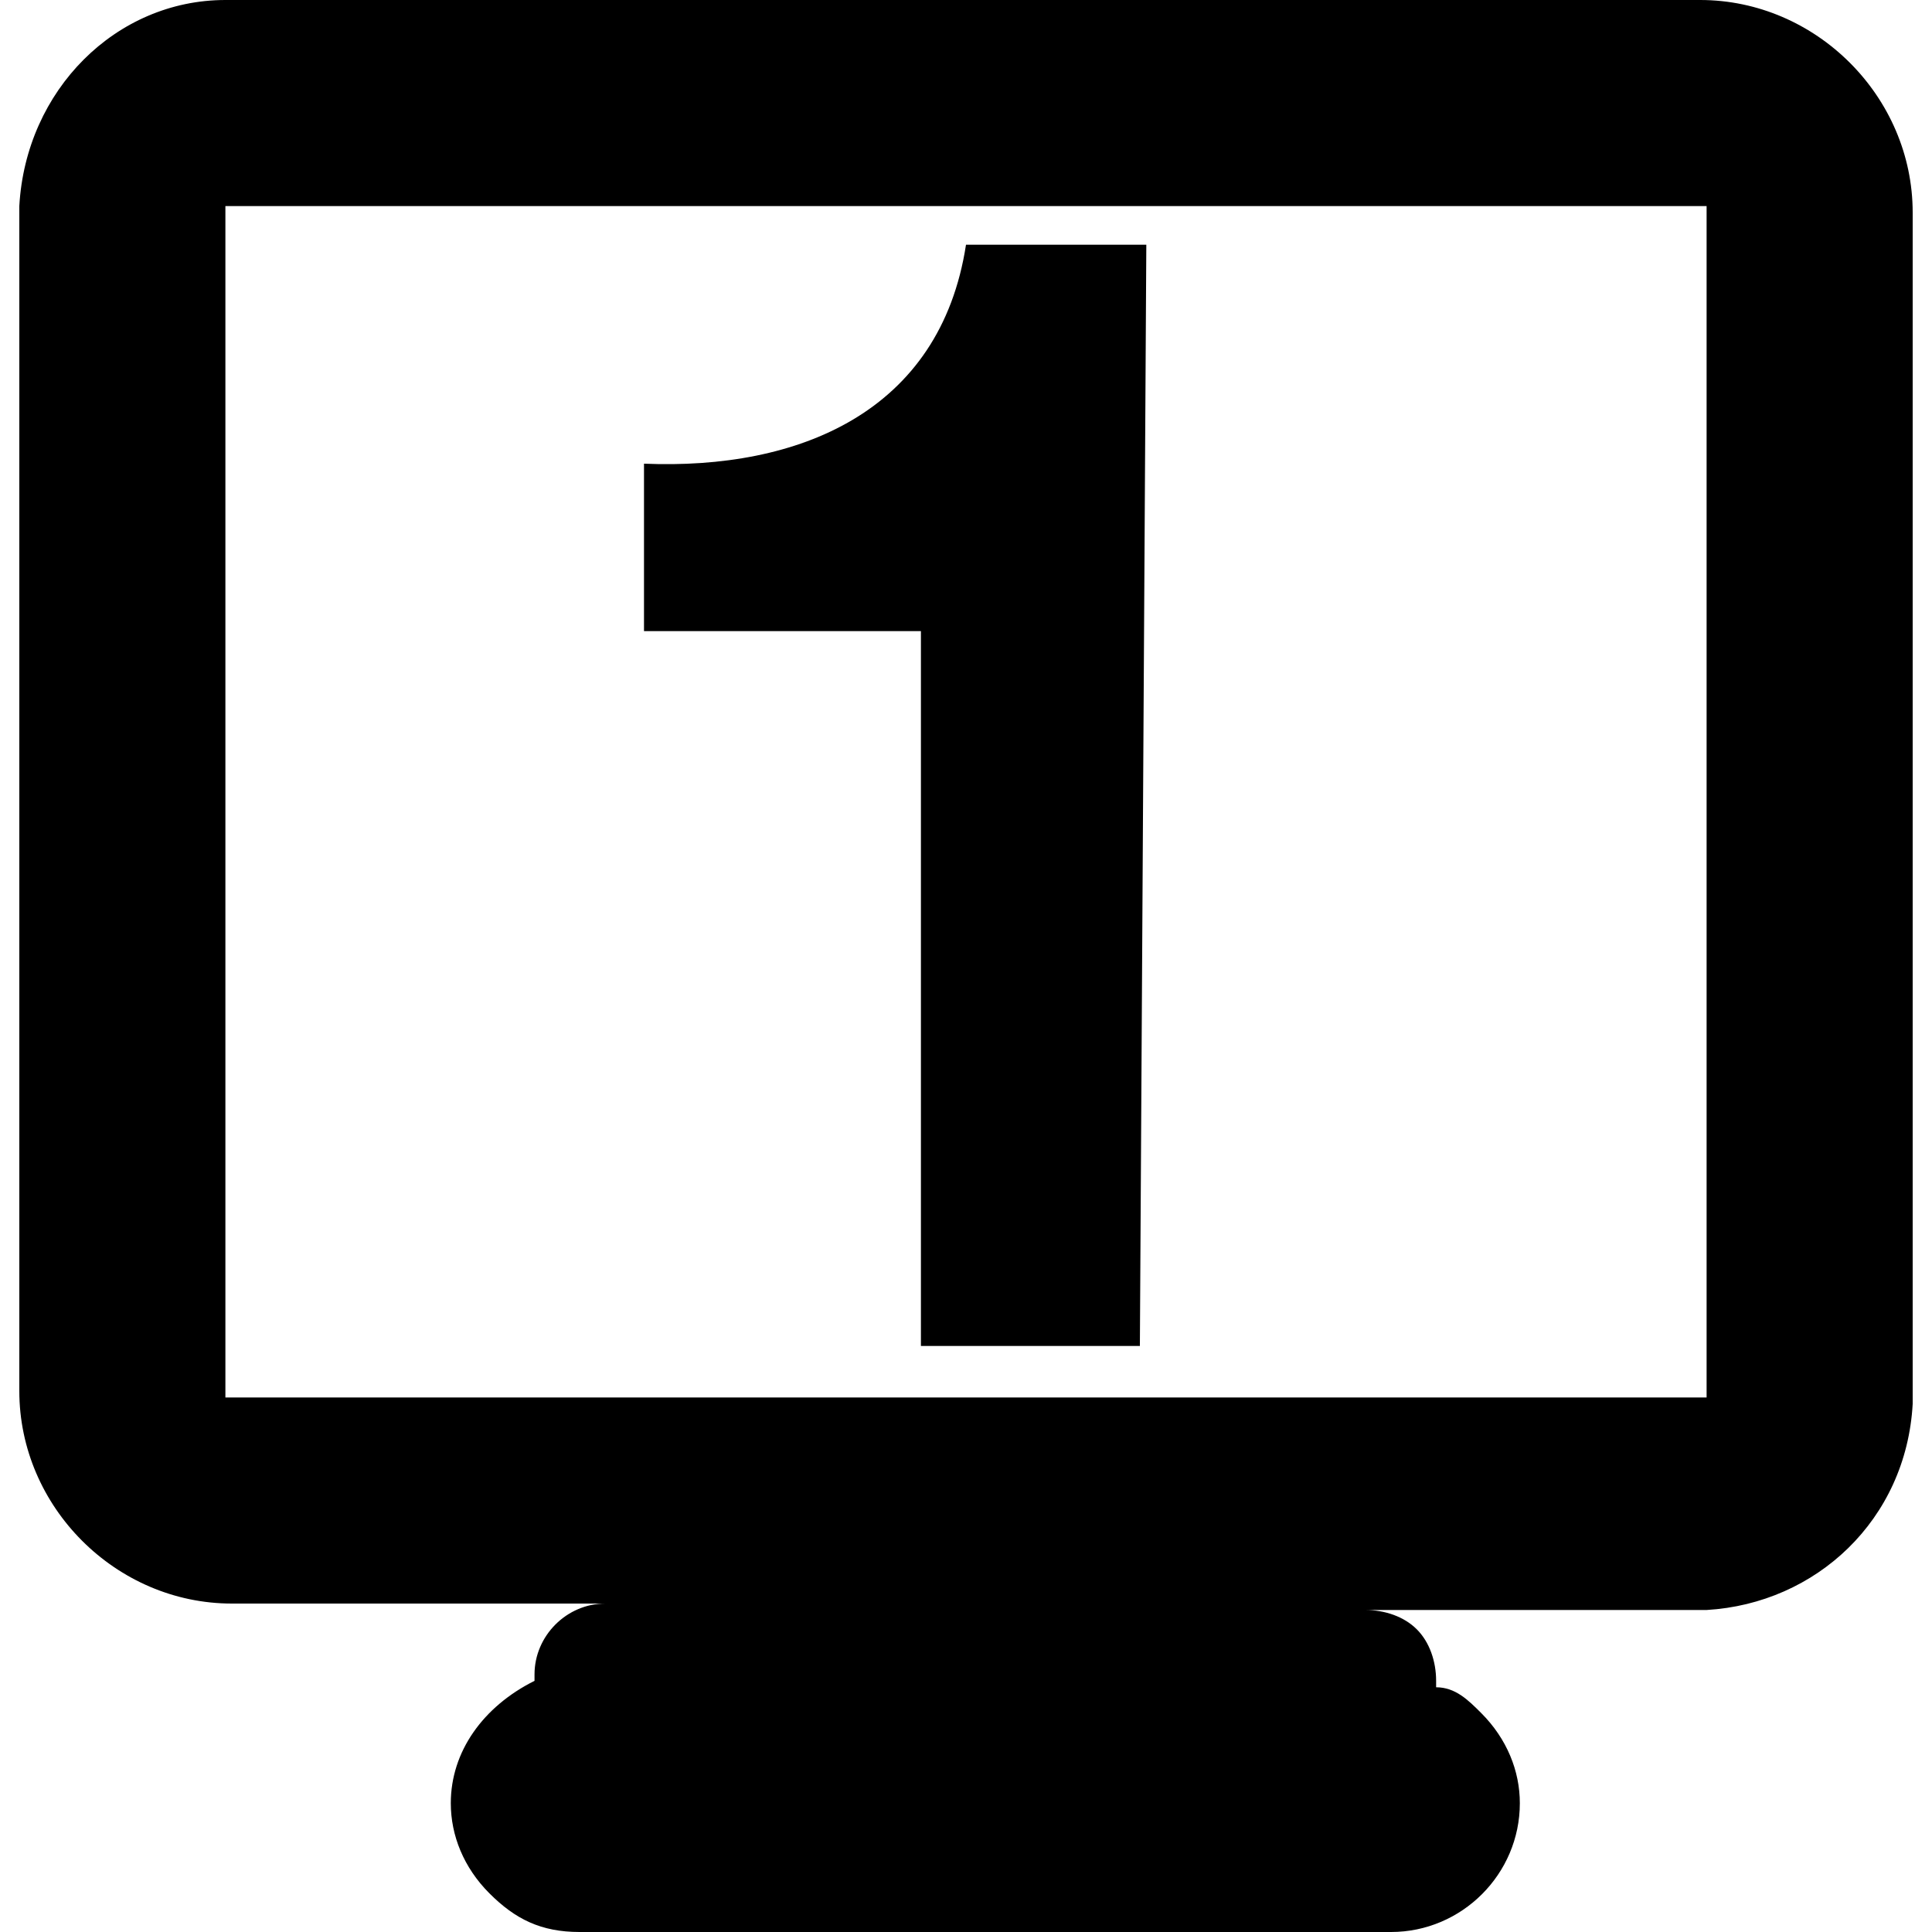
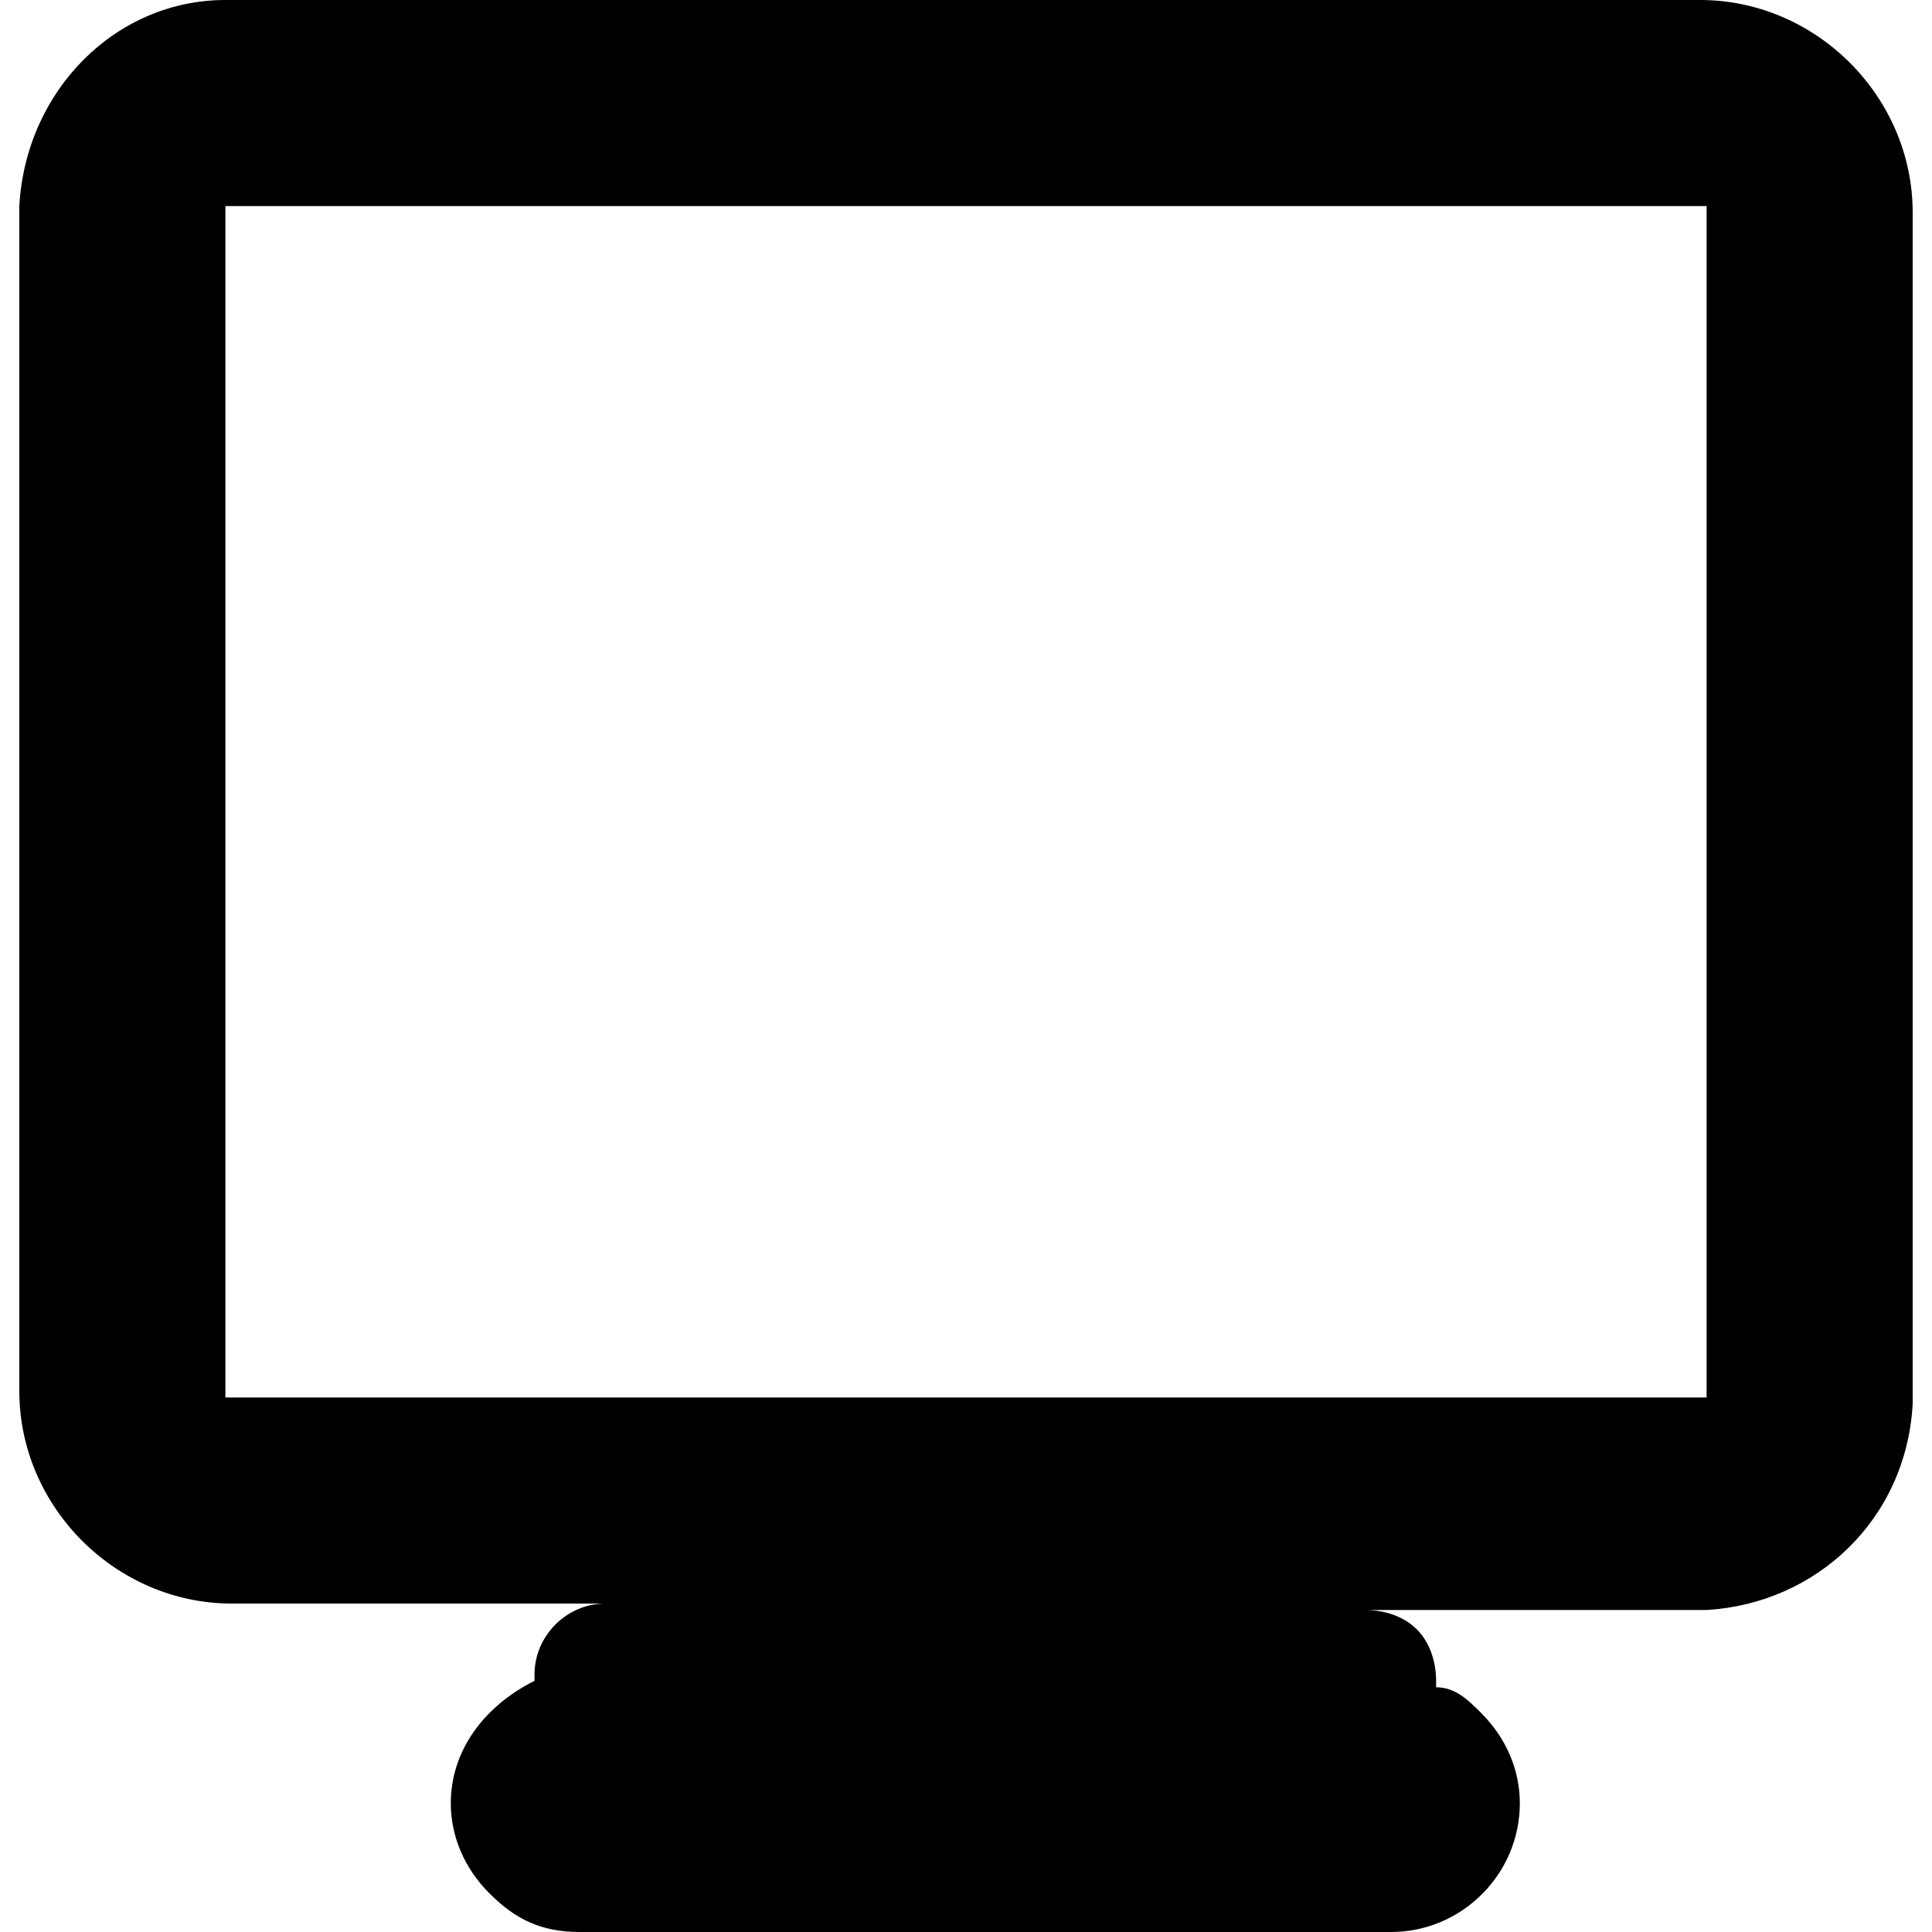
<svg xmlns="http://www.w3.org/2000/svg" version="1.1" id="Layer_1" x="0px" y="0px" width="30px" height="30px" viewBox="0 0 30 30" style="enable-background:new 0 0 30 30;" xml:space="preserve">
  <style type="text/css">
	.st0{fill:none;}
</style>
  <g>
-     <path d="M17.7,20.9h-3.4V9.8H10V7.2c2.4,0.1,4.6-0.8,5-3.4h2.8L17.7,20.9L17.7,20.9z" />
-   </g>
+     </g>
  <rect x="3.5" y="3.2" class="st0" width="23" height="18.5" />
  <path d="M26.4,0H3.6c0,0-0.1,0-0.1,0C1.8,0,0.4,1.4,0.3,3.2c0,0,0,0.1,0,0.1v18.3c0,1.8,1.5,3.3,3.3,3.3h5.8c-0.6,0-1.1,0.5-1.1,1.1  c0,0.1,0,0.1,0,0.1C7.5,26.5,7,27.2,7,28c0,0.5,0.2,1,0.6,1.4S8.4,30,9,30h12.6c1.1,0,2-0.9,2-2c0-0.5-0.2-1-0.6-1.4  c-0.2-0.2-0.4-0.4-0.7-0.4c0-0.1,0-0.1,0-0.1c0-0.3-0.1-0.6-0.3-0.8s-0.5-0.3-0.8-0.3h5.3c1.7-0.1,3.1-1.4,3.2-3.2c0,0,0-0.1,0-0.1  V3.3C29.7,1.5,28.2,0,26.4,0z M26.5,21.7h-23V3.2h23V21.7z" />
</svg>